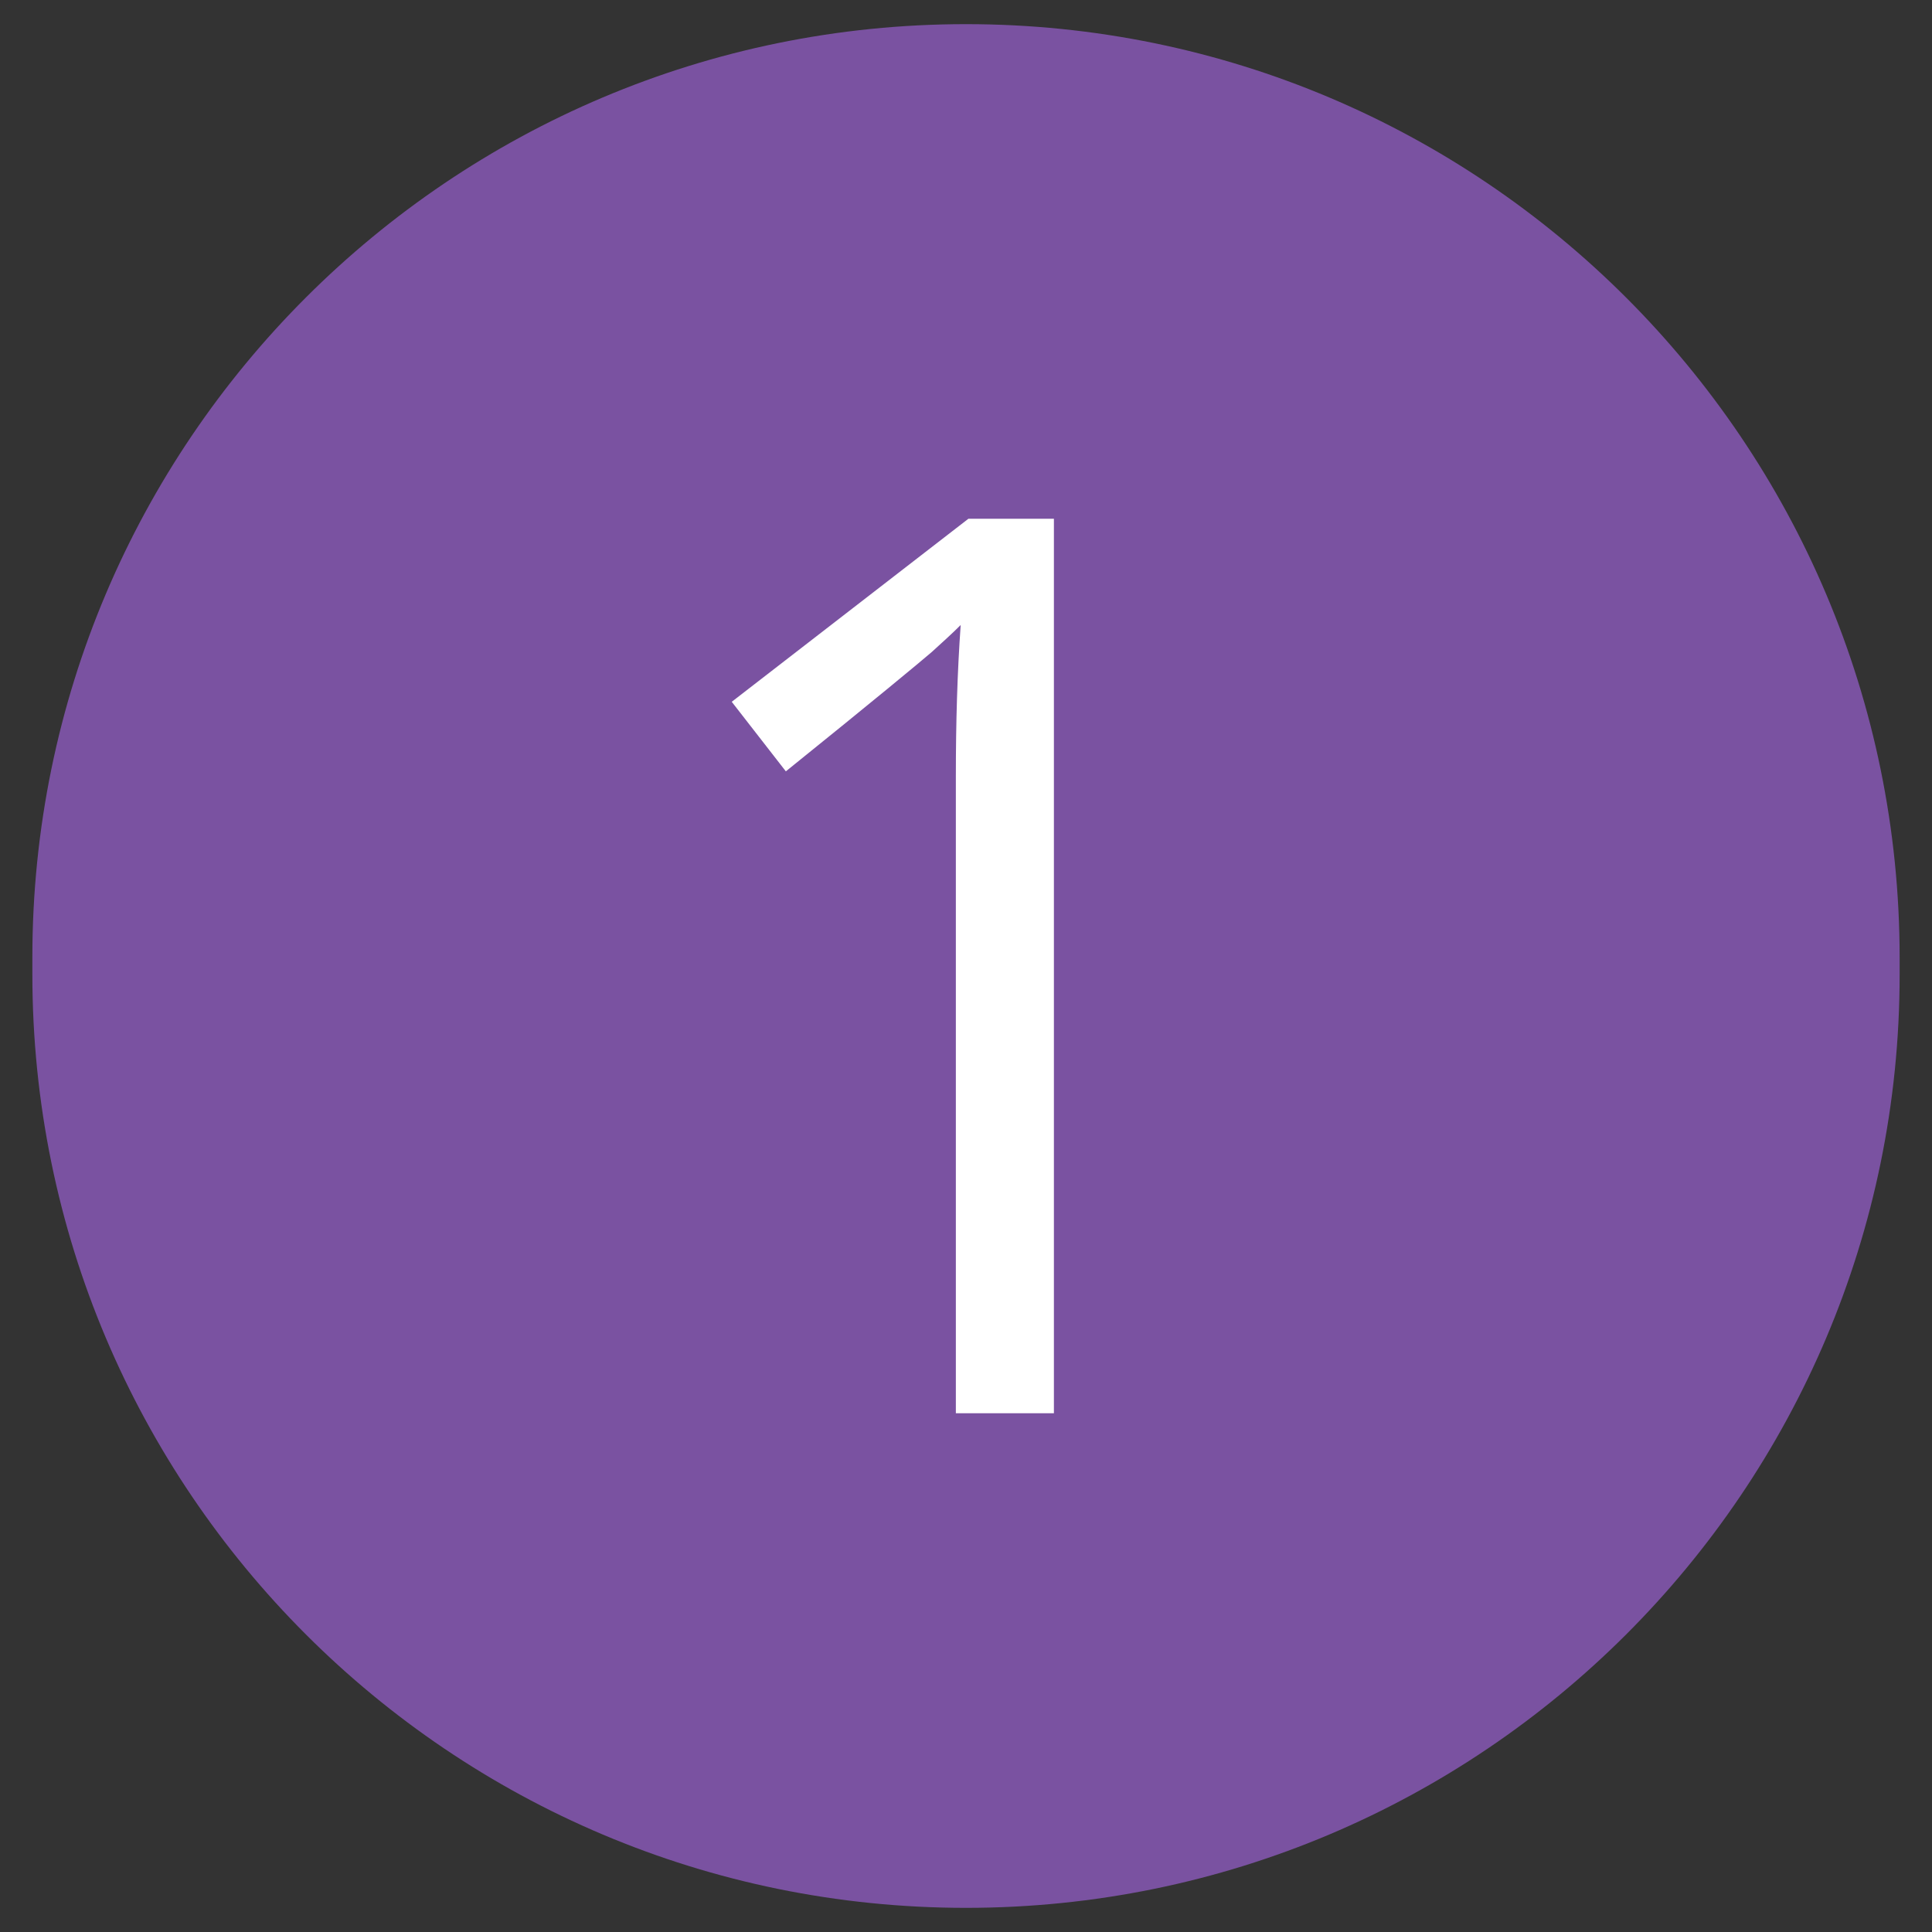
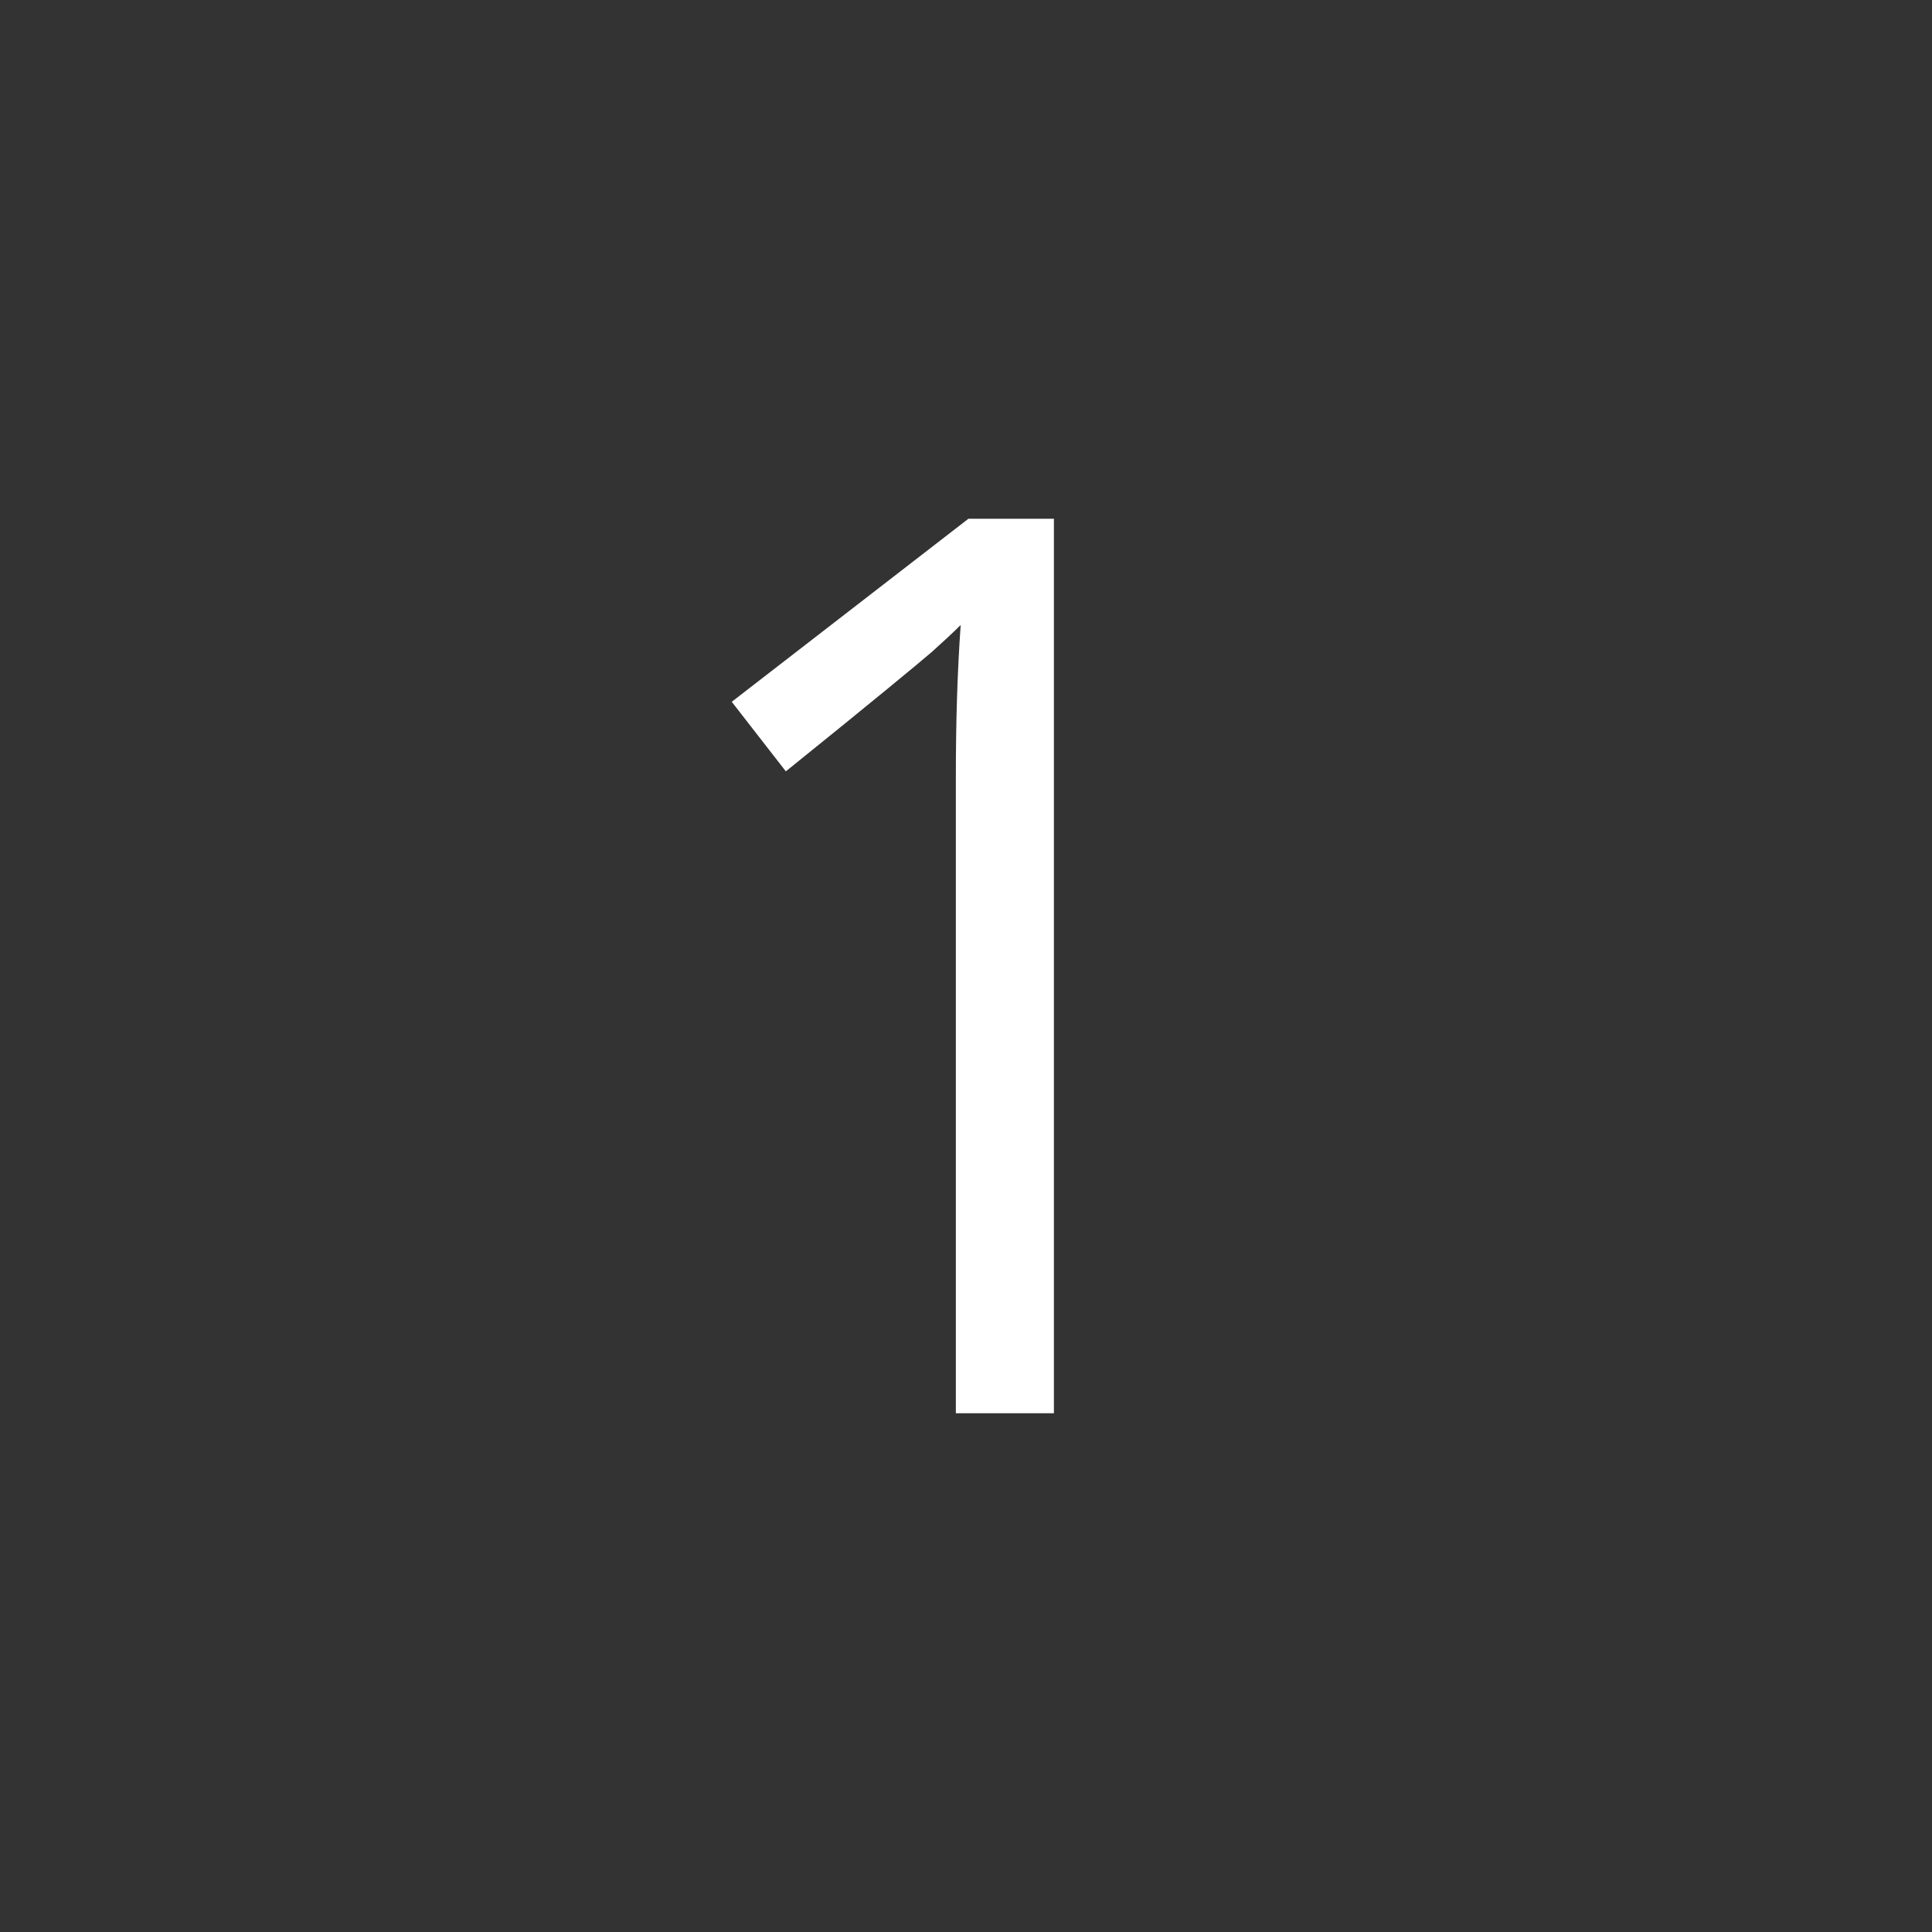
<svg xmlns="http://www.w3.org/2000/svg" version="1.1" id="Layer_1" x="0px" y="0px" viewBox="0 0 400 400" style="enable-background:new 0 0 400 400;" xml:space="preserve">
  <rect x="0" y="0" width="400" height="400" fill="#333333" stroke="none" />
  <style type="text/css">
	.st0{fill-rule:evenodd;clip-rule:evenodd;fill:#7A52A1;}
	.st1{fill-rule:evenodd;clip-rule:evenodd;fill:none;stroke:#5A5B5B;stroke-width:6;}
	.st2{enable-background:new    ;}
	.st3{fill:#5A5B5B;}
	.st4{opacity:0.648;}
	.st5{fill-rule:evenodd;clip-rule:evenodd;fill:#FDFEFF;stroke:#010101;}
	.st6{fill:#FFFFFF;}
</style>
-   <path id="Rectangle" class="st0" d="M200,5L200,5c106.7,0,193.3,86.5,193.3,193.3v3.5C393.3,308.5,306.7,395,200,395l0,0  C93.3,395,6.7,308.5,6.7,201.7v-3.5C6.7,91.5,93.3,5,200,5z" />
  <g class="st2">
    <path class="st6" d="M218.4,292.6h-20.5v-132c0-11,0.3-21.4,1-31.2c-1.8,1.8-3.8,3.6-6,5.6c-2.2,1.9-12.2,10.2-30.2,24.7   l-11.2-14.4l49-37.9h17.7V292.6z" />
  </g>
</svg>